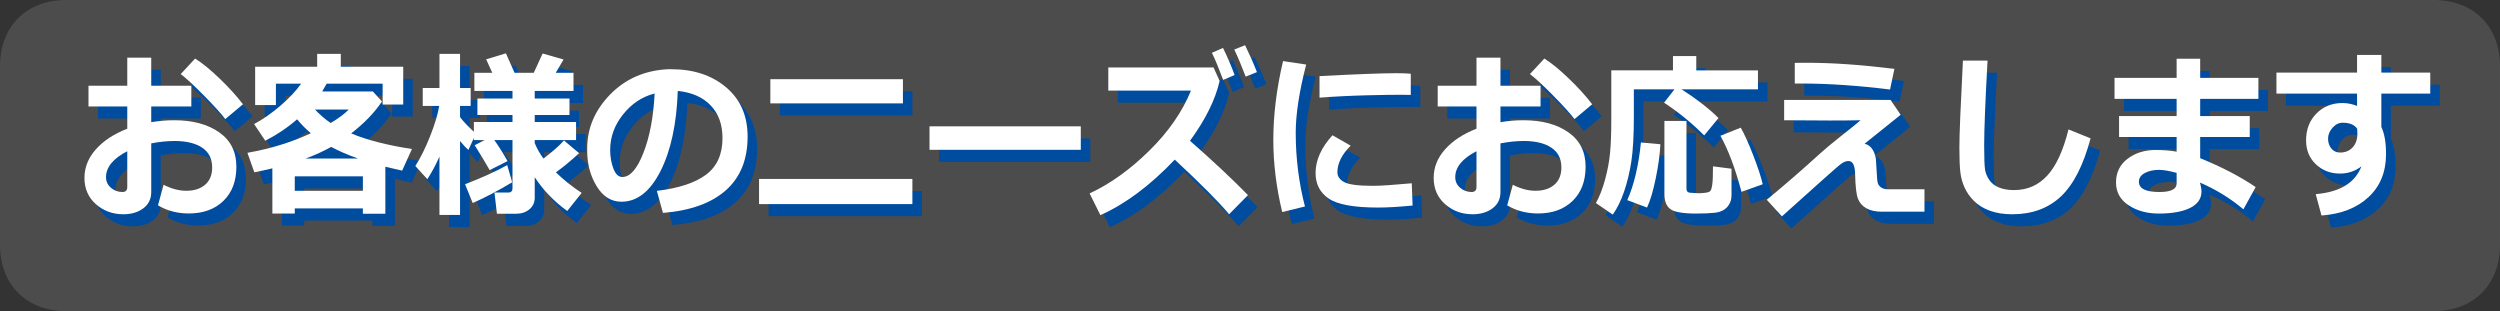
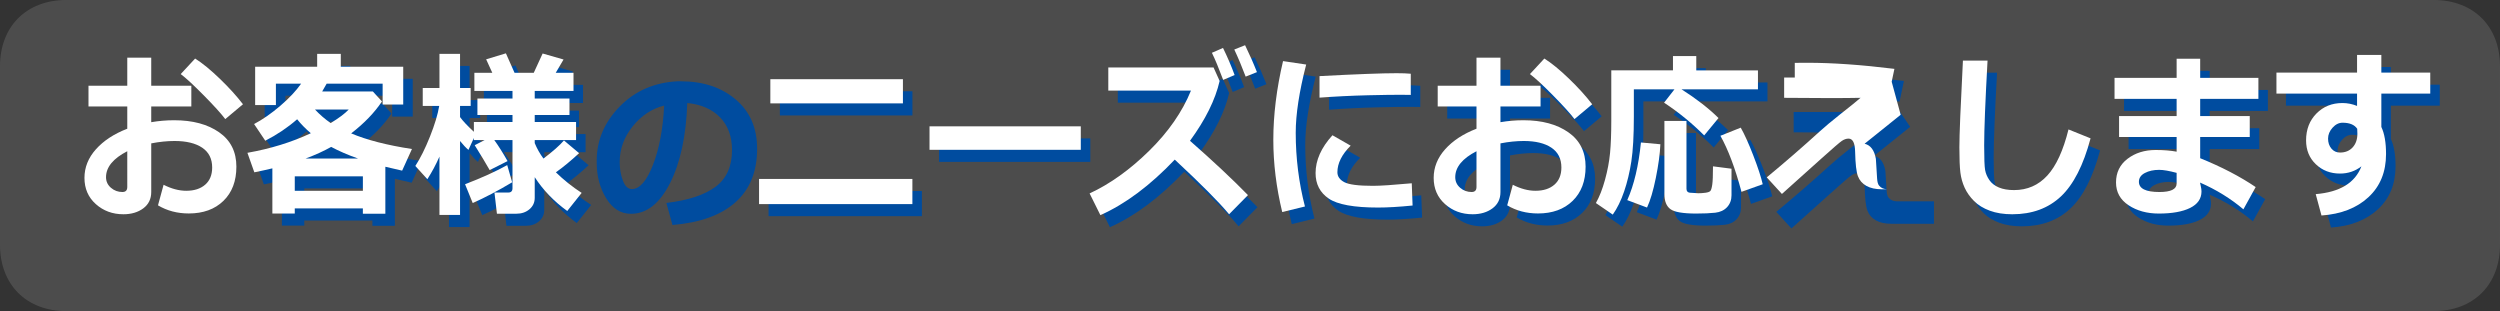
<svg xmlns="http://www.w3.org/2000/svg" version="1.1" x="0px" y="0px" width="414.184px" height="51.541px" viewBox="83.612 0 414.184 51.541" enable-background="new 83.612 0 414.184 51.541" xml:space="preserve">
  <rect x="83.612" y="0" width="414.184" height="51.541" fill="#333333" stroke="none" />
  <g id="レイヤー_4_1_">
    <path opacity="0.5" fill="#666666" enable-background="new    " d="M497.796,40.541c0,6.627-4.372,11-11,11H94.612   c-6.627,0-11-4.373-11-11V11c0-6.627,4.373-11,11-11h392.184c6.628,0,11,4.373,11,11v28.541V40.541z" />
  </g>
  <g id="レイヤー_3_2_">
    <g>
-       <path fill="#004C9F" d="M111.362,36.02l0.928-3.408c1.31,0.663,2.561,0.995,3.752,0.995c1.319,0,2.365-0.336,3.138-1.009    c0.773-0.673,1.16-1.624,1.16-2.852c0-1.443-0.551-2.535-1.651-3.276c-1.101-0.741-2.629-1.111-4.584-1.111    c-1.209,0-2.497,0.131-3.861,0.395v8.058c0,1.15-0.439,2.053-1.316,2.706c-0.878,0.653-1.976,0.98-3.295,0.98    c-1.792,0-3.315-0.561-4.57-1.682c-1.255-1.121-1.883-2.569-1.883-4.343c0-1.745,0.634-3.327,1.903-4.746    c1.269-1.418,2.999-2.552,5.191-3.4V19.64h-6.426v-3.437h6.426v-4.651h3.97v4.651h6.644v3.437h-6.644v2.603    c1.255-0.214,2.524-0.322,3.807-0.322c3.056,0,5.537,0.666,7.442,1.997c1.905,1.331,2.858,3.229,2.858,5.696    c0,2.389-0.716,4.278-2.148,5.667c-1.433,1.39-3.345,2.084-5.737,2.084C114.564,37.365,112.863,36.917,111.362,36.02z     M106.273,27.054c-2.347,1.209-3.52,2.643-3.52,4.3c0,0.702,0.271,1.287,0.812,1.755c0.541,0.468,1.175,0.702,1.903,0.702    c0.537,0,0.805-0.278,0.805-0.833V27.054z M125.442,19.274l-2.934,2.457c-0.655-0.877-1.831-2.177-3.527-3.897    s-2.981-2.908-3.854-3.562l2.388-2.574c1.191,0.751,2.553,1.865,4.086,3.342S124.414,17.928,125.442,19.274z" />
      <path fill="#004C9F" d="M145.307,36.531h-11.283v0.848h-3.711v-7.488c-0.928,0.224-1.924,0.444-2.988,0.658l-1.146-3.232    c3.856-0.682,7.358-1.765,10.505-3.247c-0.864-0.731-1.619-1.501-2.265-2.311c-1.573,1.375-3.333,2.559-5.28,3.554l-1.855-2.764    c1.437-0.76,2.888-1.77,4.352-3.027s2.61-2.477,3.438-3.656H130.9v3.539h-3.438v-6.347h10.273v-2.135h3.916v2.135h10.342v6.26    h-3.411v-3.452h-9.277c-0.3,0.546-0.545,0.975-0.737,1.287h8.391l1.515,1.652c-1.237,1.853-2.938,3.618-5.103,5.294    c2.583,1.092,5.939,1.955,10.068,2.588l-1.624,3.583c-1.064-0.234-1.992-0.449-2.783-0.644v7.78h-3.725V36.531z M134.024,33.606    h11.283v-2.398h-11.283V33.606z M135.811,28.268h8.705c-1.683-0.594-3.17-1.238-4.461-1.93    C138.808,27.04,137.394,27.683,135.811,28.268z M139.972,22.389c1.337-0.81,2.333-1.555,2.988-2.238h-5.58    C138.153,20.98,139.018,21.726,139.972,22.389z" />
      <path fill="#004C9F" d="M157.995,27.946c-0.573,1.307-1.241,2.555-2.005,3.744l-1.992-2.194c0.837-1.287,1.646-2.913,2.429-4.877    c0.782-1.964,1.292-3.654,1.528-5.067h-2.729v-2.969h2.77v-5.66h3.411v5.66h1.76v2.969h-1.76v1.843    c0.455,0.634,1.219,1.448,2.292,2.442v-1.624h6.398v-1.155h-5.812v-2.735h5.812v-1.258h-6.317v-2.998h2.974l-1.023-2.238    l3.274-0.994l1.433,3.232h3.179l1.473-3.203l3.465,0.994l-1.296,2.208h2.947v2.998h-6.426v1.258h5.757v2.735h-5.757v1.155h6.849    v2.998h-6.849v0.498c0.373,0.907,0.855,1.76,1.446,2.559c1.546-1.17,2.678-2.169,3.397-2.998l2.51,2.106    c-1.355,1.258-2.638,2.316-3.847,3.174c1.31,1.277,2.733,2.413,4.271,3.408l-2.388,2.998c-2.21-1.599-4.007-3.466-5.389-5.602    v3.422c0,0.77-0.291,1.401-0.873,1.894c-0.582,0.492-1.305,0.738-2.169,0.738h-3.22l-0.409-3.51h2.292    c0.464,0,0.696-0.239,0.696-0.717v-7.971h-3.015c0.7,0.965,1.433,2.126,2.197,3.481l-2.961,1.492    c-0.664-1.17-1.492-2.545-2.483-4.124l1.637-0.849h-1.773V24.86l-0.901,1.975c-0.409-0.341-0.873-0.833-1.392-1.477v12.255h-3.411    V27.946z M170.042,32.202c-2.374,1.414-4.552,2.56-6.535,3.437l-1.269-3.115c2.829-1.092,5.157-2.15,6.985-3.173L170.042,32.202z" />
      <path fill="#004C9F" d="M195.022,37.277l-1.01-3.656c3.611-0.429,6.326-1.321,8.145-2.677c1.819-1.355,2.729-3.378,2.729-6.069    c0-2.252-0.655-4.058-1.964-5.418c-1.31-1.36-3.125-2.157-5.444-2.391c-0.191,5.46-1.144,9.884-2.858,13.272    c-1.715,3.388-3.873,5.083-6.474,5.083c-1.692,0-3.061-0.855-4.107-2.567c-1.046-1.711-1.569-3.668-1.569-5.872v-0.365    c0-3.374,1.267-6.359,3.8-8.958c2.533-2.598,5.728-3.995,9.584-4.19h0.56c3.684,0,6.71,1.002,9.08,3.005    c2.369,2.003,3.554,4.727,3.554,8.168c0,3.773-1.193,6.728-3.581,8.863S199.597,36.897,195.022,37.277z M193.644,17.49    c-2.046,0.517-3.786,1.667-5.219,3.451c-1.432,1.784-2.148,3.754-2.148,5.909c0,1.111,0.177,2.135,0.532,3.071    c0.355,0.936,0.851,1.404,1.487,1.404c1.282,0,2.447-1.335,3.493-4.007C192.834,24.646,193.453,21.37,193.644,17.49z" />
      <path fill="#004C9F" d="M236.347,35.814h-25.403v-4.168h25.403V35.814z M234.778,19.127h-21.965v-4.007h21.965V19.127z" />
      <path fill="#004C9F" d="M264.248,26.82h-25.062v-3.89h25.062V26.82z" />
      <path fill="#004C9F" d="M291.943,34.323l-3.125,3.174c-1.637-1.979-4.638-4.997-9.004-9.053c-4.075,4.29-8.182,7.356-12.32,9.199    l-1.787-3.598c3.383-1.569,6.669-3.919,9.857-7.049c3.188-3.129,5.5-6.459,6.938-9.989h-13.698v-3.832h17.436l1.01,2.238    c-0.355,1.55-0.941,3.151-1.76,4.804c-0.818,1.652-1.869,3.356-3.151,5.111C286.204,28.722,289.405,31.72,291.943,34.323z     M289.732,14.433l-1.896,0.804c-0.727-1.94-1.35-3.437-1.869-4.49l1.841-0.804C288.537,11.425,289.178,12.922,289.732,14.433z     M293.431,13.95l-1.869,0.746c-0.601-1.599-1.229-3.096-1.884-4.49l1.788-0.717C292.211,11.021,292.866,12.507,293.431,13.95z" />
      <path fill="#004C9F" d="M301.589,12.693c-1.155,4.475-1.733,8.244-1.733,11.305c0,4.203,0.51,8.273,1.528,12.212l-3.766,0.921    c-0.982-4.066-1.474-8.048-1.474-11.949c0-4.134,0.537-8.487,1.61-13.06L301.589,12.693z M319.216,36.049    c-2.229,0.224-4.134,0.336-5.717,0.336c-3.993,0-6.717-0.495-8.172-1.485c-1.456-0.989-2.184-2.4-2.184-4.234    c0-2.115,0.933-4.202,2.797-6.259l3.016,1.726c-1.465,1.462-2.196,2.93-2.196,4.402c0,0.692,0.382,1.241,1.146,1.645    c0.764,0.405,2.347,0.607,4.748,0.607c1.219,0,3.36-0.141,6.426-0.424L319.216,36.049z M318.915,17.724l-1.146-0.015    c-1.191-0.02-3.17,0.005-5.935,0.073c-2.766,0.068-5.444,0.2-8.036,0.395v-3.568c6.148-0.322,10.405-0.482,12.77-0.482    c0.946,0,1.729,0.029,2.347,0.088V17.724z" />
      <path fill="#004C9F" d="M334.892,36.02l0.928-3.408c1.31,0.663,2.561,0.995,3.752,0.995c1.318,0,2.365-0.336,3.138-1.009    c0.773-0.673,1.16-1.624,1.16-2.852c0-1.443-0.551-2.535-1.651-3.276c-1.101-0.741-2.628-1.111-4.584-1.111    c-1.21,0-2.496,0.131-3.86,0.395v8.058c0,1.15-0.439,2.053-1.317,2.706c-0.878,0.653-1.976,0.98-3.295,0.98    c-1.791,0-3.314-0.561-4.57-1.682c-1.255-1.121-1.883-2.569-1.883-4.343c0-1.745,0.635-3.327,1.903-4.746    c1.27-1.418,2.999-2.552,5.191-3.4V19.64h-6.426v-3.437h6.426v-4.651h3.971v4.651h6.644v3.437h-6.644v2.603    c1.255-0.214,2.523-0.322,3.806-0.322c3.057,0,5.537,0.666,7.442,1.997c1.905,1.331,2.858,3.229,2.858,5.696    c0,2.389-0.716,4.278-2.148,5.667c-1.433,1.39-3.345,2.084-5.737,2.084C338.093,37.365,336.393,36.917,334.892,36.02z     M329.803,27.054c-2.347,1.209-3.52,2.643-3.52,4.3c0,0.702,0.271,1.287,0.812,1.755c0.541,0.468,1.176,0.702,1.903,0.702    c0.536,0,0.805-0.278,0.805-0.833V27.054z M348.972,19.274l-2.934,2.457c-0.654-0.877-1.83-2.177-3.526-3.897    s-2.981-2.908-3.854-3.562l2.388-2.574c1.191,0.751,2.554,1.865,4.086,3.342S347.943,17.928,348.972,19.274z" />
      <path fill="#004C9F" d="M376.436,16.802h-12.661c2.456,1.56,4.498,3.145,6.126,4.753l-2.374,2.881    c-2.01-2.018-4.225-3.827-6.645-5.426l1.72-2.208h-6.727v4.49c0,3.169-0.139,5.653-0.416,7.452s-0.676,3.457-1.193,4.972    c-0.519,1.516-1.146,2.796-1.883,3.839l-2.797-1.916c0.582-1.024,1.084-2.303,1.507-3.839c0.424-1.536,0.703-3.022,0.84-4.461    c0.136-1.438,0.204-3.215,0.204-5.331v-8.351h10.219v-2.369h3.861v2.369h10.219V16.802z M360.269,25.899    c-0.064,1.56-0.314,3.415-0.751,5.565s-0.923,3.79-1.46,4.921l-3.274-1.229c1.119-2.506,1.874-5.689,2.266-9.55L360.269,25.899z     M372.056,34.323c0,0.8-0.243,1.462-0.729,1.989c-0.487,0.526-1.145,0.836-1.972,0.929c-0.828,0.092-1.883,0.139-3.165,0.139    c-2.174,0-3.593-0.244-4.257-0.731c-0.664-0.488-0.996-1.321-0.996-2.501V22.038h3.656V33.27c0,0.4,0.187,0.619,0.56,0.658    l0.273,0.015c0.545,0.049,0.923,0.073,1.132,0.073c0.354,0,0.741-0.026,1.16-0.08c0.418-0.054,0.693-0.151,0.825-0.292    c0.132-0.142,0.238-0.488,0.32-1.039s0.123-1.567,0.123-3.049l3.069,0.395V34.323z M377.227,32.524l-3.52,1.258    c-1.046-3.919-2.211-7.015-3.493-9.287l3.37-1.346c0.618,1.083,1.312,2.618,2.08,4.607    C376.433,29.745,376.954,31.334,377.227,32.524z" />
      <path fill="#004C9F" d="M400.079,21.014l-5.976,4.797c1,0.244,1.623,1.083,1.869,2.516l0.204,3.276    c0.037,0.546,0.144,0.927,0.321,1.141c0.177,0.214,0.373,0.365,0.587,0.453c0.213,0.088,0.457,0.142,0.729,0.161h6.208v3.715    h-7.067c-1.037,0-1.89-0.188-2.559-0.563c-0.668-0.375-1.135-0.909-1.398-1.602c-0.264-0.692-0.418-2.042-0.464-4.051    c-0.027-1.453-0.391-2.179-1.091-2.179c-0.364,0-0.73,0.124-1.099,0.373c-0.368,0.249-1.508,1.231-3.418,2.947l-6.521,5.85    l-2.51-2.75c3.074-2.545,6.008-5.089,8.8-7.634c0.791-0.722,1.91-1.657,3.356-2.808c1.655-1.296,2.783-2.208,3.383-2.735    c-1.301,0.029-3.006,0.044-5.116,0.044l-7.544-0.044v-3.364h17.627L400.079,21.014z M399.042,13.409l-0.723,3.422    c-5.33-0.663-10.255-0.995-14.775-0.995h-1.01v-3.422c0.527-0.009,1.228-0.014,2.101-0.014    C388.782,12.4,393.585,12.736,399.042,13.409z" />
      <path fill="#004C9F" d="M431.539,24.919c-1.182,4.446-2.819,7.654-4.911,9.624c-2.092,1.969-4.779,2.954-8.063,2.954    c-1.418,0-2.66-0.198-3.725-0.592c-1.063-0.395-1.933-0.929-2.605-1.602s-1.191-1.406-1.556-2.201    c-0.363-0.794-0.6-1.638-0.709-2.53s-0.164-2.274-0.164-4.146c0-2.047,0.196-6.844,0.587-14.391h4.079    c-0.373,6.737-0.56,11.422-0.56,14.054c0,2.146,0.053,3.505,0.157,4.081s0.339,1.128,0.703,1.66    c0.363,0.531,0.889,0.941,1.575,1.228c0.687,0.288,1.526,0.432,2.518,0.432c2.201,0,4.038-0.804,5.512-2.413    s2.642-4.153,3.506-7.634L431.539,24.919z" />
      <path fill="#004C9F" d="M458.895,32.992l-2.033,3.686c-2.11-1.785-4.507-3.262-7.189-4.432l0.136,0.629    c0.073,0.312,0.109,0.6,0.109,0.863c-0.009,1.19-0.639,2.094-1.89,2.713s-2.98,0.929-5.191,0.929c-1.946,0-3.613-0.458-5-1.375    c-1.387-0.917-2.08-2.174-2.08-3.773c0-1.647,0.636-2.957,1.91-3.927c1.272-0.97,2.828-1.455,4.665-1.455    c1.319,0,2.475,0.093,3.466,0.278V24.7h-9.536v-3.466h9.536v-2.852H435.51v-3.481h10.287v-3.173h3.902v3.173h9.646v3.481h-9.646    v2.852h8.213V24.7h-8.213v3.51C453.255,29.653,456.32,31.247,458.895,32.992z M445.797,32.407v-1.77    c-1.237-0.331-2.201-0.497-2.893-0.497c-0.919,0-1.707,0.173-2.367,0.519c-0.659,0.346-0.989,0.832-0.989,1.456    c0,1.131,1.133,1.696,3.397,1.696C444.847,33.811,445.797,33.343,445.797,32.407z" />
      <path fill="#004C9F" d="M487.818,17.504h-8.104v5.528c0.519,1.092,0.777,2.589,0.777,4.49c0,2.964-0.971,5.345-2.912,7.144    c-1.942,1.799-4.537,2.811-7.784,3.035l-0.954-3.539c4.002-0.332,6.525-1.867,7.571-4.607c-1.027,0.8-2.21,1.199-3.547,1.199    c-1.592,0-2.927-0.514-4.004-1.543c-1.078-1.028-1.617-2.347-1.617-3.956c0-1.804,0.57-3.286,1.712-4.446s2.576-1.74,4.305-1.74    c0.837,0,1.646,0.161,2.429,0.482v-2.047h-13.356v-3.481h13.356v-2.925h4.024v2.925h8.104V17.504z M475.744,24.159l-0.027-0.819    c-0.446-0.672-1.256-1.009-2.429-1.009c-0.609,0-1.162,0.275-1.657,0.826c-0.496,0.551-0.744,1.153-0.744,1.806    c0,0.663,0.185,1.214,0.553,1.653c0.368,0.438,0.844,0.658,1.426,0.658c0.873,0,1.571-0.286,2.094-0.856    C475.482,25.848,475.744,25.095,475.744,24.159z" />
    </g>
  </g>
  <g id="レイヤー_2_2_">
    <g>
      <path fill="#FFFFFF" d="M109.786,34.02l0.928-3.408c1.31,0.663,2.561,0.995,3.752,0.995c1.319,0,2.365-0.336,3.138-1.009    c0.773-0.673,1.16-1.624,1.16-2.852c0-1.443-0.551-2.535-1.651-3.276c-1.101-0.741-2.629-1.111-4.584-1.111    c-1.209,0-2.497,0.131-3.861,0.395v8.058c0,1.15-0.439,2.053-1.316,2.706c-0.878,0.653-1.976,0.98-3.295,0.98    c-1.792,0-3.315-0.561-4.57-1.682c-1.255-1.121-1.883-2.569-1.883-4.343c0-1.745,0.634-3.327,1.903-4.746    c1.269-1.418,2.999-2.552,5.191-3.4V17.64h-6.426v-3.437h6.426V9.552h3.97v4.651h6.644v3.437h-6.644v2.603    c1.255-0.214,2.524-0.322,3.807-0.322c3.056,0,5.537,0.666,7.442,1.997c1.905,1.331,2.858,3.229,2.858,5.696    c0,2.389-0.716,4.278-2.148,5.667c-1.433,1.39-3.345,2.084-5.737,2.084C112.988,35.365,111.287,34.917,109.786,34.02z     M104.697,25.054c-2.347,1.209-3.52,2.643-3.52,4.3c0,0.702,0.271,1.287,0.812,1.755c0.541,0.468,1.175,0.702,1.903,0.702    c0.537,0,0.805-0.278,0.805-0.833V25.054z M123.866,17.274l-2.934,2.457c-0.655-0.877-1.831-2.177-3.527-3.897    s-2.981-2.908-3.854-3.562l2.388-2.574c1.191,0.751,2.553,1.865,4.086,3.342S122.838,15.928,123.866,17.274z" />
      <path fill="#FFFFFF" d="M143.73,34.531h-11.283v0.848h-3.711v-7.488c-0.928,0.224-1.924,0.444-2.988,0.658l-1.146-3.232    c3.856-0.682,7.358-1.765,10.505-3.247c-0.864-0.731-1.619-1.501-2.265-2.311c-1.573,1.375-3.333,2.559-5.28,3.554l-1.855-2.764    c1.437-0.76,2.888-1.77,4.352-3.027s2.61-2.477,3.438-3.656h-4.175v3.539h-3.438v-6.347h10.273V8.923h3.916v2.135h10.342v6.26    h-3.411v-3.452h-9.277c-0.3,0.546-0.545,0.975-0.737,1.287h8.391l1.515,1.652c-1.237,1.853-2.938,3.618-5.103,5.294    c2.583,1.092,5.939,1.955,10.068,2.588l-1.624,3.583c-1.064-0.234-1.992-0.449-2.783-0.644v7.78h-3.725V34.531z M132.448,31.606    h11.283v-2.398h-11.283V31.606z M134.235,26.268h8.705c-1.683-0.594-3.17-1.238-4.461-1.93    C137.232,25.04,135.818,25.683,134.235,26.268z M138.396,20.389c1.337-0.81,2.333-1.555,2.988-2.238h-5.58    C136.577,18.98,137.441,19.726,138.396,20.389z" />
      <path fill="#FFFFFF" d="M156.418,25.946c-0.573,1.307-1.241,2.555-2.005,3.744l-1.992-2.194c0.837-1.287,1.646-2.913,2.429-4.877    c0.782-1.964,1.292-3.654,1.528-5.067h-2.729v-2.969h2.77v-5.66h3.411v5.66h1.76v2.969h-1.76v1.843    c0.455,0.634,1.219,1.448,2.292,2.442v-1.624h6.398v-1.155h-5.812v-2.735h5.812v-1.258h-6.317v-2.998h2.974l-1.023-2.238    l3.274-0.994l1.433,3.232h3.179l1.473-3.203l3.465,0.994l-1.296,2.208h2.947v2.998h-6.426v1.258h5.757v2.735h-5.757v1.155h6.849    v2.998h-6.849v0.498c0.373,0.907,0.855,1.76,1.446,2.559c1.546-1.17,2.678-2.169,3.397-2.998l2.51,2.106    c-1.355,1.258-2.638,2.316-3.847,3.174c1.31,1.277,2.733,2.413,4.271,3.408l-2.388,2.998c-2.21-1.599-4.007-3.466-5.389-5.602    v3.422c0,0.77-0.291,1.401-0.873,1.894c-0.582,0.492-1.305,0.738-2.169,0.738h-3.22l-0.409-3.51h2.292    c0.464,0,0.696-0.239,0.696-0.717v-7.971h-3.015c0.7,0.965,1.433,2.126,2.197,3.481l-2.961,1.492    c-0.664-1.17-1.492-2.545-2.483-4.124l1.637-0.849h-1.773V22.86l-0.901,1.975c-0.409-0.341-0.873-0.833-1.392-1.477v12.255h-3.411    V25.946z M168.465,30.202c-2.374,1.414-4.552,2.56-6.535,3.437l-1.269-3.115c2.829-1.092,5.157-2.15,6.985-3.173L168.465,30.202z" />
-       <path fill="#FFFFFF" d="M193.446,35.277l-1.01-3.656c3.611-0.429,6.326-1.321,8.145-2.677c1.819-1.355,2.729-3.378,2.729-6.069    c0-2.252-0.655-4.058-1.964-5.418c-1.31-1.36-3.125-2.157-5.444-2.391c-0.191,5.46-1.144,9.884-2.858,13.272    c-1.715,3.388-3.873,5.083-6.474,5.083c-1.692,0-3.061-0.855-4.107-2.567c-1.046-1.711-1.569-3.668-1.569-5.872v-0.365    c0-3.374,1.267-6.359,3.8-8.958c2.533-2.598,5.728-3.995,9.584-4.19h0.56c3.684,0,6.71,1.002,9.08,3.005    c2.369,2.003,3.554,4.727,3.554,8.168c0,3.773-1.193,6.728-3.581,8.863S198.021,34.897,193.446,35.277z M192.068,15.49    c-2.046,0.517-3.786,1.667-5.219,3.451c-1.432,1.784-2.148,3.754-2.148,5.909c0,1.111,0.177,2.135,0.532,3.071    c0.355,0.936,0.851,1.404,1.487,1.404c1.282,0,2.447-1.335,3.493-4.007C191.258,22.646,191.877,19.37,192.068,15.49z" />
      <path fill="#FFFFFF" d="M234.771,33.814h-25.403v-4.168h25.403V33.814z M233.202,17.127h-21.965v-4.007h21.965V17.127z" />
      <path fill="#FFFFFF" d="M262.671,24.82h-25.062v-3.89h25.062V24.82z" />
      <path fill="#FFFFFF" d="M290.367,32.323l-3.125,3.174c-1.637-1.979-4.639-4.997-9.004-9.053c-4.075,4.29-8.182,7.356-12.32,9.199    l-1.787-3.598c3.383-1.569,6.669-3.919,9.857-7.049c3.188-3.129,5.5-6.459,6.938-9.989h-13.698v-3.832h17.436l1.01,2.238    c-0.355,1.55-0.941,3.151-1.76,4.804c-0.818,1.652-1.869,3.356-3.151,5.111C284.627,26.722,287.829,29.72,290.367,32.323z     M288.156,12.433l-1.896,0.804c-0.728-1.94-1.351-3.437-1.869-4.49l1.842-0.804C286.96,9.425,287.602,10.922,288.156,12.433z     M291.854,11.95l-1.869,0.746c-0.601-1.599-1.229-3.096-1.884-4.49l1.788-0.717C290.635,9.021,291.29,10.507,291.854,11.95z" />
      <path fill="#FFFFFF" d="M300.013,10.693c-1.155,4.475-1.733,8.244-1.733,11.305c0,4.203,0.51,8.273,1.528,12.212l-3.766,0.921    c-0.982-4.066-1.474-8.048-1.474-11.949c0-4.134,0.537-8.487,1.61-13.06L300.013,10.693z M317.64,34.049    c-2.229,0.224-4.134,0.336-5.717,0.336c-3.993,0-6.717-0.495-8.172-1.485c-1.456-0.989-2.184-2.4-2.184-4.234    c0-2.115,0.933-4.202,2.797-6.259l3.016,1.726c-1.465,1.462-2.196,2.93-2.196,4.402c0,0.692,0.382,1.241,1.146,1.645    c0.764,0.405,2.347,0.607,4.748,0.607c1.219,0,3.36-0.141,6.426-0.424L317.64,34.049z M317.339,15.724l-1.146-0.015    c-1.191-0.02-3.17,0.005-5.935,0.073c-2.766,0.068-5.444,0.2-8.036,0.395v-3.568c6.148-0.322,10.405-0.482,12.77-0.482    c0.946,0,1.729,0.029,2.347,0.088V15.724z" />
      <path fill="#FFFFFF" d="M333.315,34.02l0.928-3.408c1.31,0.663,2.561,0.995,3.752,0.995c1.318,0,2.365-0.336,3.138-1.009    c0.773-0.673,1.16-1.624,1.16-2.852c0-1.443-0.551-2.535-1.651-3.276c-1.101-0.741-2.628-1.111-4.584-1.111    c-1.21,0-2.496,0.131-3.86,0.395v8.058c0,1.15-0.439,2.053-1.317,2.706c-0.878,0.653-1.976,0.98-3.295,0.98    c-1.791,0-3.314-0.561-4.57-1.682c-1.255-1.121-1.883-2.569-1.883-4.343c0-1.745,0.635-3.327,1.903-4.746    c1.27-1.418,2.999-2.552,5.191-3.4V17.64h-6.426v-3.437h6.426V9.552h3.971v4.651h6.644v3.437h-6.644v2.603    c1.255-0.214,2.523-0.322,3.806-0.322c3.057,0,5.537,0.666,7.442,1.997c1.905,1.331,2.858,3.229,2.858,5.696    c0,2.389-0.716,4.278-2.148,5.667c-1.433,1.39-3.345,2.084-5.737,2.084C336.517,35.365,334.816,34.917,333.315,34.02z     M328.227,25.054c-2.347,1.209-3.52,2.643-3.52,4.3c0,0.702,0.271,1.287,0.812,1.755c0.541,0.468,1.176,0.702,1.903,0.702    c0.536,0,0.805-0.278,0.805-0.833V25.054z M347.396,17.274l-2.934,2.457c-0.654-0.877-1.83-2.177-3.526-3.897    s-2.981-2.908-3.854-3.562l2.388-2.574c1.191,0.751,2.554,1.865,4.086,3.342S346.367,15.928,347.396,17.274z" />
      <path fill="#FFFFFF" d="M374.859,14.802h-12.661c2.456,1.56,4.498,3.145,6.126,4.753l-2.374,2.881    c-2.01-2.018-4.225-3.827-6.645-5.426l1.72-2.208h-6.727v4.49c0,3.169-0.139,5.653-0.416,7.452s-0.676,3.457-1.193,4.972    c-0.519,1.516-1.146,2.796-1.883,3.839l-2.797-1.916c0.582-1.024,1.084-2.303,1.507-3.839c0.424-1.536,0.703-3.022,0.84-4.461    c0.136-1.438,0.204-3.215,0.204-5.331v-8.351h10.219V9.289h3.861v2.369h10.219V14.802z M358.692,23.899    c-0.064,1.56-0.314,3.415-0.751,5.565s-0.923,3.79-1.46,4.921l-3.274-1.229c1.119-2.506,1.874-5.689,2.266-9.55L358.692,23.899z     M370.479,32.323c0,0.8-0.243,1.462-0.729,1.989c-0.487,0.526-1.145,0.836-1.972,0.929c-0.828,0.092-1.883,0.139-3.165,0.139    c-2.174,0-3.593-0.244-4.257-0.731c-0.664-0.488-0.996-1.321-0.996-2.501V20.038h3.656V31.27c0,0.4,0.187,0.619,0.56,0.658    l0.273,0.015c0.545,0.049,0.923,0.073,1.132,0.073c0.354,0,0.741-0.026,1.16-0.08c0.418-0.054,0.693-0.151,0.825-0.292    c0.132-0.142,0.238-0.488,0.32-1.039s0.123-1.567,0.123-3.049l3.069,0.395V32.323z M375.65,30.524l-3.52,1.258    c-1.046-3.919-2.211-7.015-3.493-9.287l3.37-1.346c0.618,1.083,1.312,2.618,2.08,4.607    C374.856,27.745,375.378,29.334,375.65,30.524z" />
-       <path fill="#FFFFFF" d="M398.503,19.014l-5.976,4.797c1,0.244,1.623,1.083,1.869,2.516l0.204,3.276    c0.037,0.546,0.144,0.927,0.321,1.141c0.177,0.214,0.373,0.365,0.587,0.453c0.213,0.088,0.457,0.142,0.729,0.161h6.208v3.715    h-7.067c-1.037,0-1.89-0.188-2.559-0.563c-0.668-0.375-1.135-0.909-1.398-1.602c-0.264-0.692-0.418-2.042-0.464-4.051    c-0.027-1.453-0.391-2.179-1.091-2.179c-0.364,0-0.73,0.124-1.099,0.373c-0.368,0.249-1.508,1.231-3.418,2.947l-6.521,5.85    l-2.51-2.75c3.074-2.545,6.008-5.089,8.8-7.634c0.791-0.722,1.91-1.657,3.356-2.808c1.655-1.296,2.783-2.208,3.383-2.735    c-1.301,0.029-3.006,0.044-5.116,0.044l-7.544-0.044v-3.364h17.627L398.503,19.014z M397.466,11.409l-0.723,3.422    c-5.33-0.663-10.255-0.995-14.775-0.995h-1.01v-3.422c0.527-0.009,1.228-0.014,2.101-0.014    C387.206,10.4,392.009,10.736,397.466,11.409z" />
+       <path fill="#FFFFFF" d="M398.503,19.014l-5.976,4.797c1,0.244,1.623,1.083,1.869,2.516l0.204,3.276    c0.037,0.546,0.144,0.927,0.321,1.141c0.177,0.214,0.373,0.365,0.587,0.453c0.213,0.088,0.457,0.142,0.729,0.161h6.208h-7.067c-1.037,0-1.89-0.188-2.559-0.563c-0.668-0.375-1.135-0.909-1.398-1.602c-0.264-0.692-0.418-2.042-0.464-4.051    c-0.027-1.453-0.391-2.179-1.091-2.179c-0.364,0-0.73,0.124-1.099,0.373c-0.368,0.249-1.508,1.231-3.418,2.947l-6.521,5.85    l-2.51-2.75c3.074-2.545,6.008-5.089,8.8-7.634c0.791-0.722,1.91-1.657,3.356-2.808c1.655-1.296,2.783-2.208,3.383-2.735    c-1.301,0.029-3.006,0.044-5.116,0.044l-7.544-0.044v-3.364h17.627L398.503,19.014z M397.466,11.409l-0.723,3.422    c-5.33-0.663-10.255-0.995-14.775-0.995h-1.01v-3.422c0.527-0.009,1.228-0.014,2.101-0.014    C387.206,10.4,392.009,10.736,397.466,11.409z" />
      <path fill="#FFFFFF" d="M429.963,22.919c-1.182,4.446-2.819,7.654-4.911,9.624c-2.092,1.969-4.779,2.954-8.063,2.954    c-1.418,0-2.66-0.198-3.725-0.592c-1.063-0.395-1.933-0.929-2.605-1.602s-1.191-1.406-1.556-2.201    c-0.363-0.794-0.6-1.638-0.709-2.53s-0.164-2.274-0.164-4.146c0-2.047,0.196-6.844,0.587-14.391h4.079    c-0.373,6.737-0.56,11.422-0.56,14.054c0,2.146,0.053,3.505,0.157,4.081s0.339,1.128,0.703,1.66    c0.363,0.531,0.889,0.941,1.575,1.228c0.687,0.288,1.526,0.432,2.518,0.432c2.201,0,4.038-0.804,5.512-2.413    s2.642-4.153,3.506-7.634L429.963,22.919z" />
      <path fill="#FFFFFF" d="M457.318,30.992l-2.033,3.686c-2.11-1.785-4.507-3.262-7.189-4.432l0.136,0.629    c0.073,0.312,0.109,0.6,0.109,0.863c-0.009,1.19-0.639,2.094-1.89,2.713s-2.98,0.929-5.191,0.929c-1.946,0-3.613-0.458-5-1.375    c-1.387-0.917-2.08-2.174-2.08-3.773c0-1.647,0.636-2.957,1.91-3.927c1.272-0.97,2.828-1.455,4.665-1.455    c1.319,0,2.475,0.093,3.466,0.278V22.7h-9.536v-3.466h9.536v-2.852h-10.287v-3.481h10.287V9.728h3.902v3.173h9.646v3.481h-9.646    v2.852h8.213V22.7h-8.213v3.51C451.679,27.653,454.744,29.247,457.318,30.992z M444.221,30.407v-1.77    c-1.237-0.331-2.201-0.497-2.893-0.497c-0.919,0-1.707,0.173-2.367,0.519c-0.659,0.346-0.989,0.832-0.989,1.456    c0,1.131,1.133,1.696,3.397,1.696C443.271,31.811,444.221,31.343,444.221,30.407z" />
      <path fill="#FFFFFF" d="M486.242,15.504h-8.104v5.528c0.519,1.092,0.777,2.589,0.777,4.49c0,2.964-0.971,5.345-2.912,7.144    c-1.942,1.799-4.537,2.811-7.784,3.035l-0.954-3.539c4.002-0.332,6.525-1.867,7.571-4.607c-1.027,0.8-2.21,1.199-3.547,1.199    c-1.592,0-2.927-0.514-4.004-1.543c-1.078-1.028-1.617-2.347-1.617-3.956c0-1.804,0.57-3.286,1.712-4.446s2.576-1.74,4.305-1.74    c0.837,0,1.646,0.161,2.429,0.482v-2.047h-13.356v-3.481h13.356V9.099h4.024v2.925h8.104V15.504z M474.168,22.159l-0.027-0.819    c-0.446-0.672-1.256-1.009-2.429-1.009c-0.609,0-1.162,0.275-1.657,0.826c-0.496,0.551-0.744,1.153-0.744,1.806    c0,0.663,0.185,1.214,0.553,1.653c0.368,0.438,0.844,0.658,1.426,0.658c0.873,0,1.571-0.286,2.094-0.856    C473.906,23.848,474.168,23.095,474.168,22.159z" />
    </g>
  </g>
</svg>